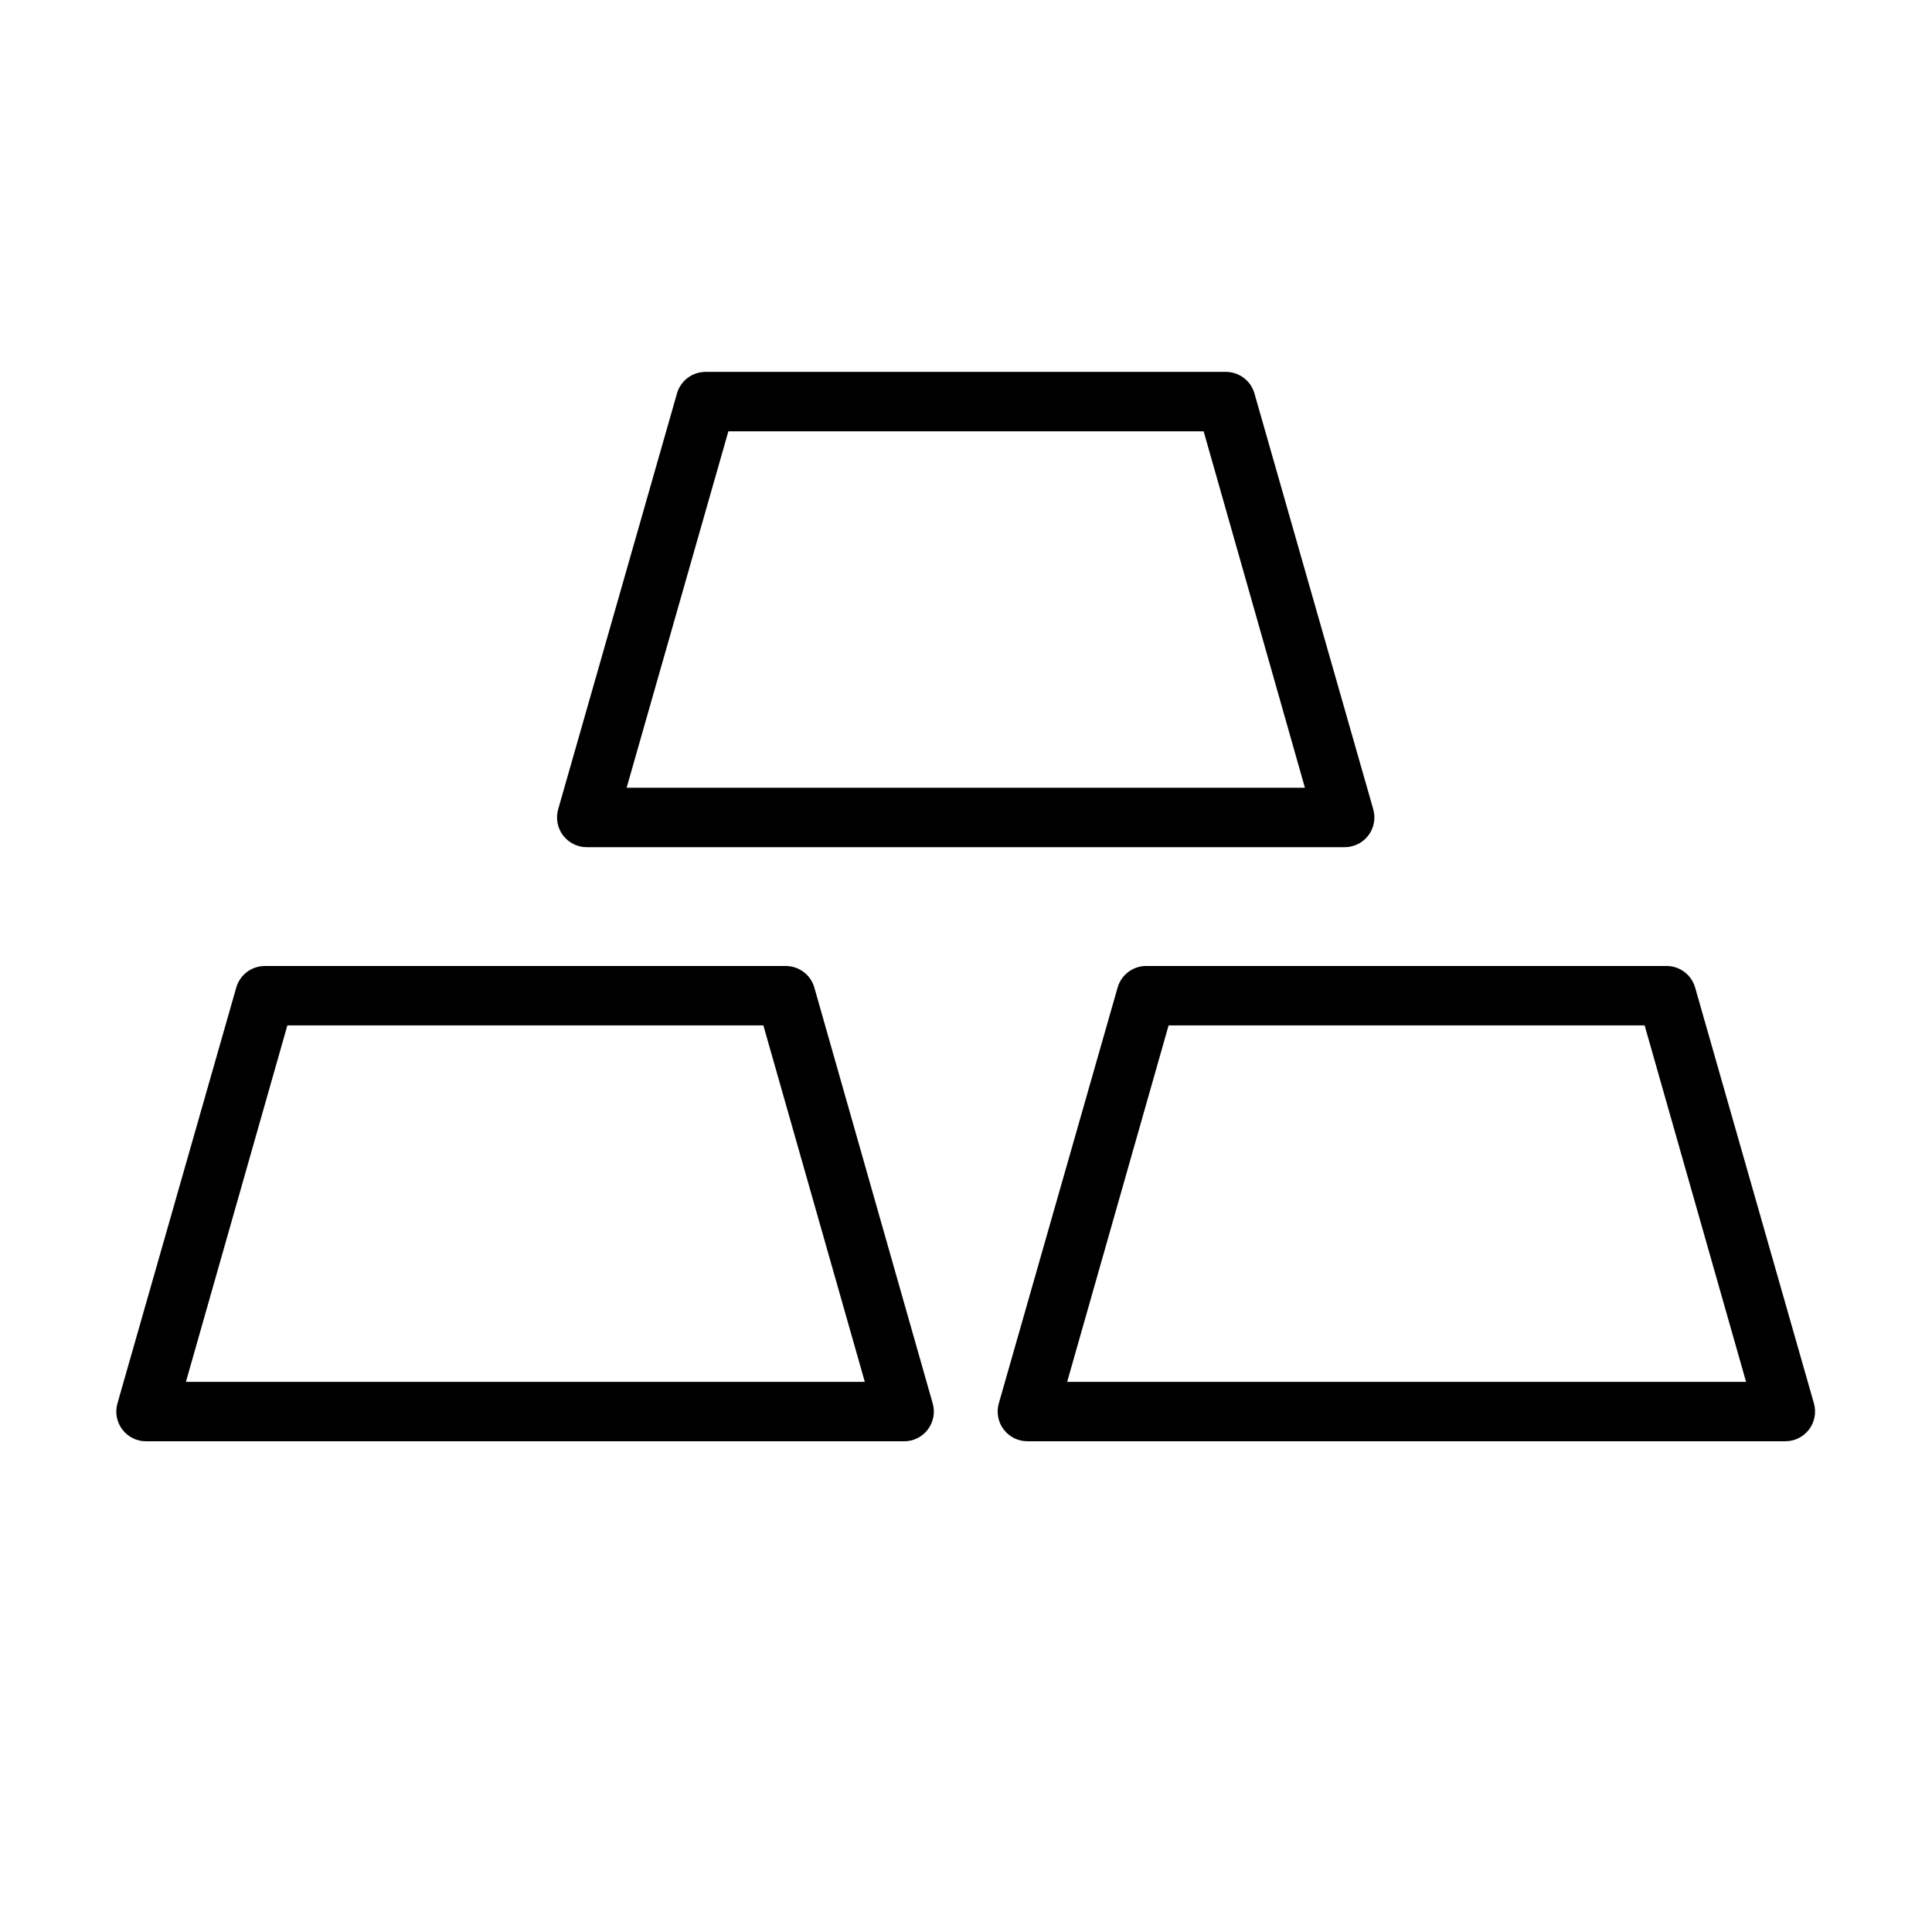
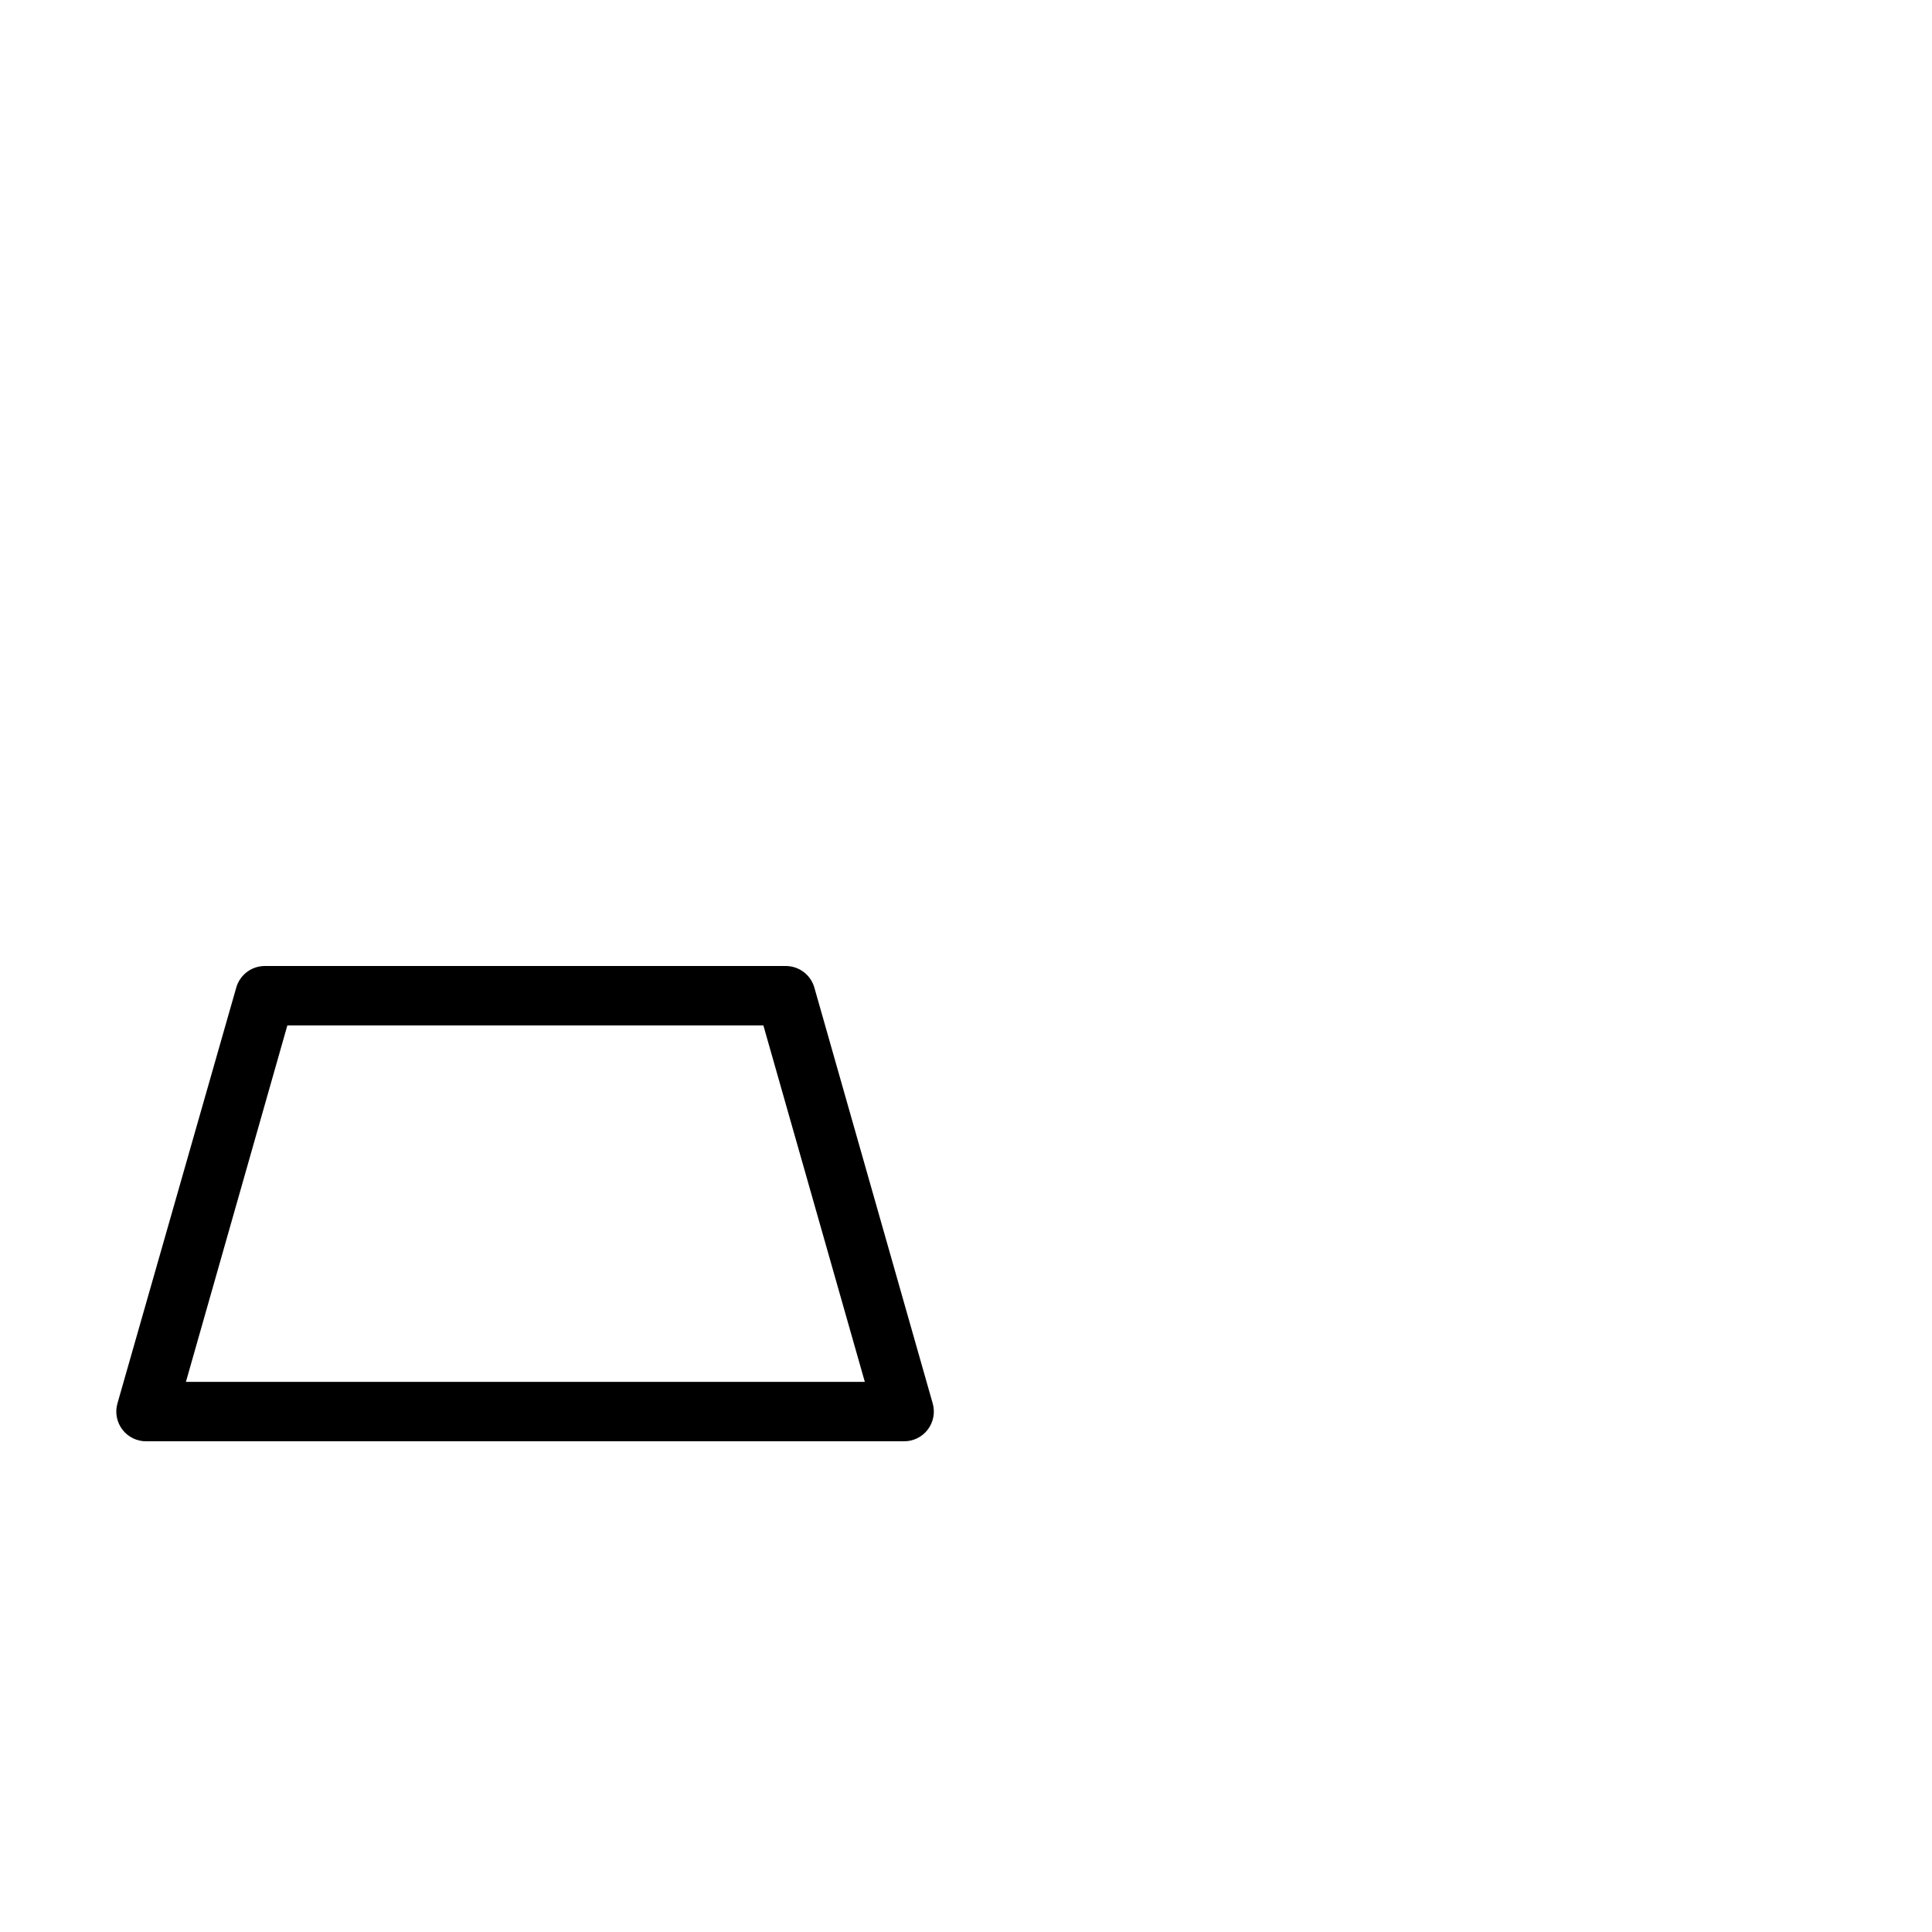
<svg xmlns="http://www.w3.org/2000/svg" fill="#000000" width="800px" height="800px" version="1.1" viewBox="144 144 512 512">
  <g>
-     <path d="m299.63 368.51h200.74c2.469-0.004 4.793-1.168 6.277-3.137 1.484-1.973 1.957-4.527 1.281-6.902l-31.488-110.21c-0.949-3.32-3.949-5.633-7.402-5.707h-138.07c-3.508 0.004-6.594 2.332-7.559 5.707l-31.488 110.21c-0.684 2.402-0.191 4.984 1.328 6.965 1.523 1.98 3.891 3.121 6.387 3.074zm37.395-110.21h125.95l26.844 94.465h-179.76z" />
-     <path d="m624.71 515.91-31.488-110.21c-0.953-3.336-3.977-5.652-7.441-5.707h-138.04c-3.508 0.004-6.594 2.332-7.559 5.707l-31.488 110.21c-0.684 2.398-0.191 4.984 1.328 6.965 1.523 1.977 3.891 3.117 6.387 3.07h200.74c2.469 0 4.793-1.164 6.277-3.137 1.484-1.969 1.957-4.523 1.281-6.898zm-197.9-5.707 26.883-94.465h126.15l26.883 94.465z" />
    <path d="m359.81 405.71c-0.965-3.375-4.047-5.703-7.559-5.707h-138.04c-3.523-0.016-6.629 2.316-7.598 5.707l-31.488 110.21c-0.688 2.398-0.195 4.984 1.328 6.965 1.52 1.977 3.891 3.117 6.387 3.07h200.74c2.477 0.012 4.809-1.145 6.305-3.121 1.492-1.973 1.973-4.535 1.293-6.914zm-166.54 104.5 26.883-94.465h126.15l26.883 94.465z" />
  </g>
</svg>